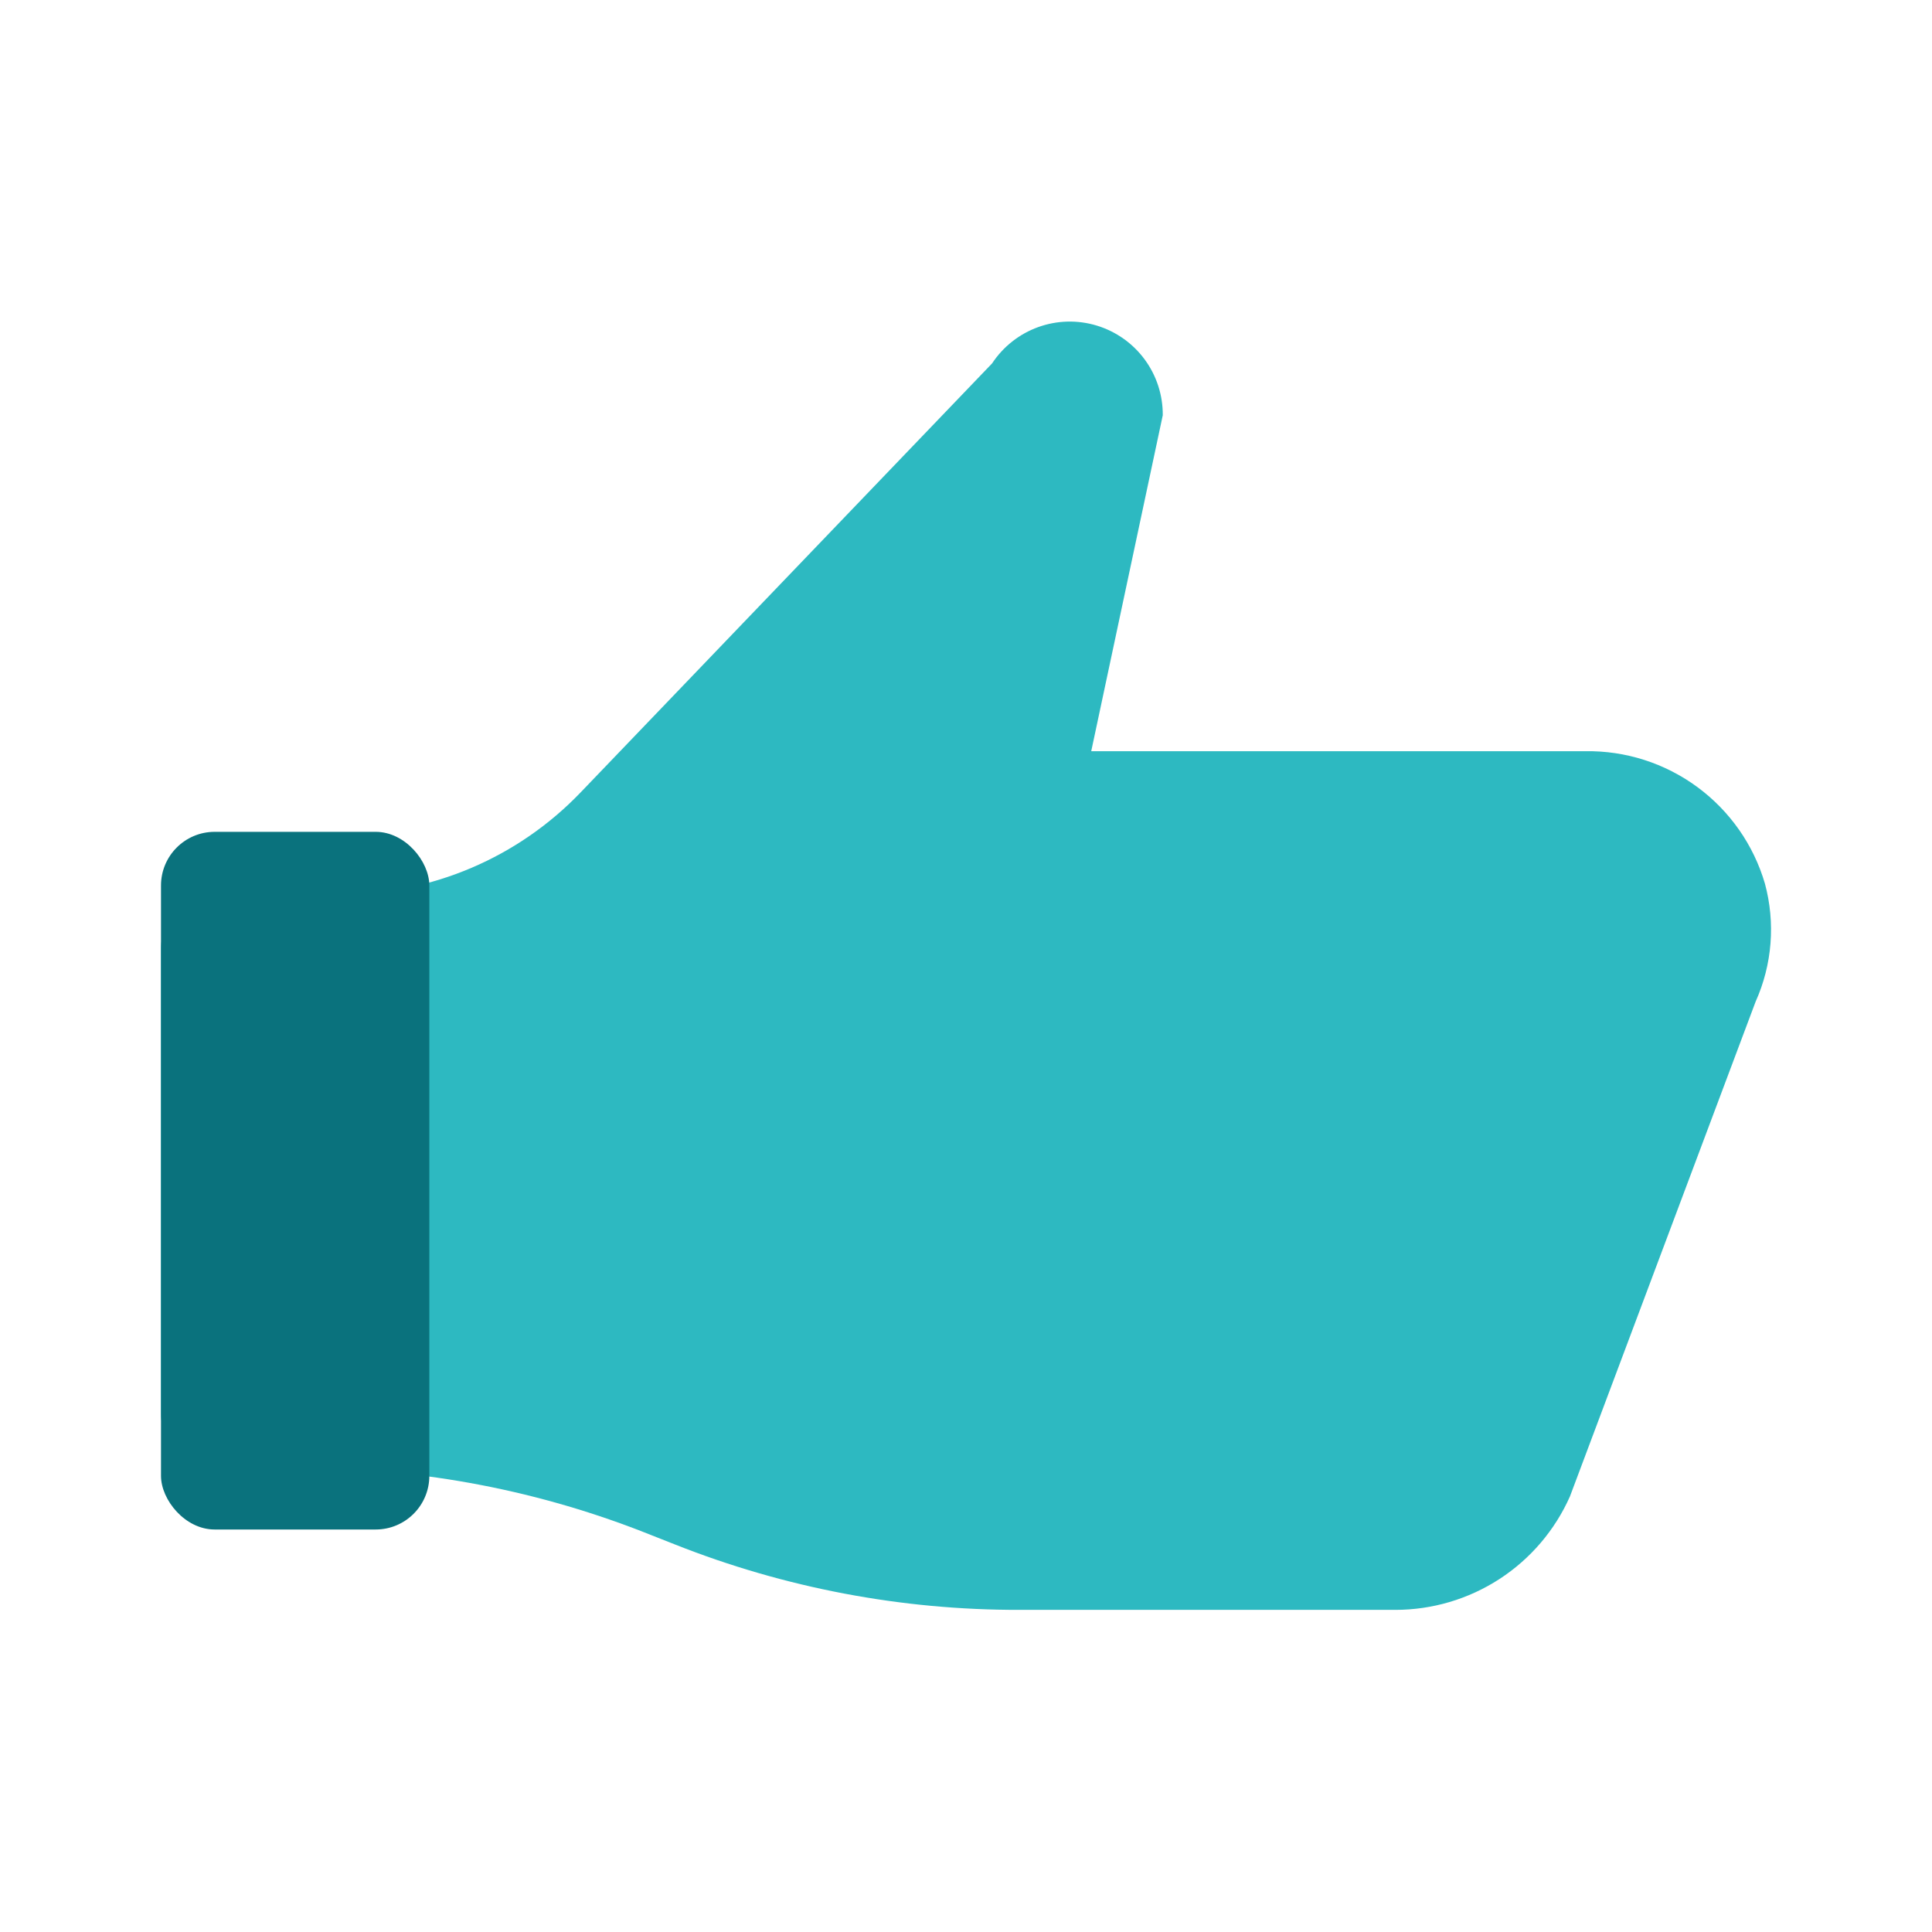
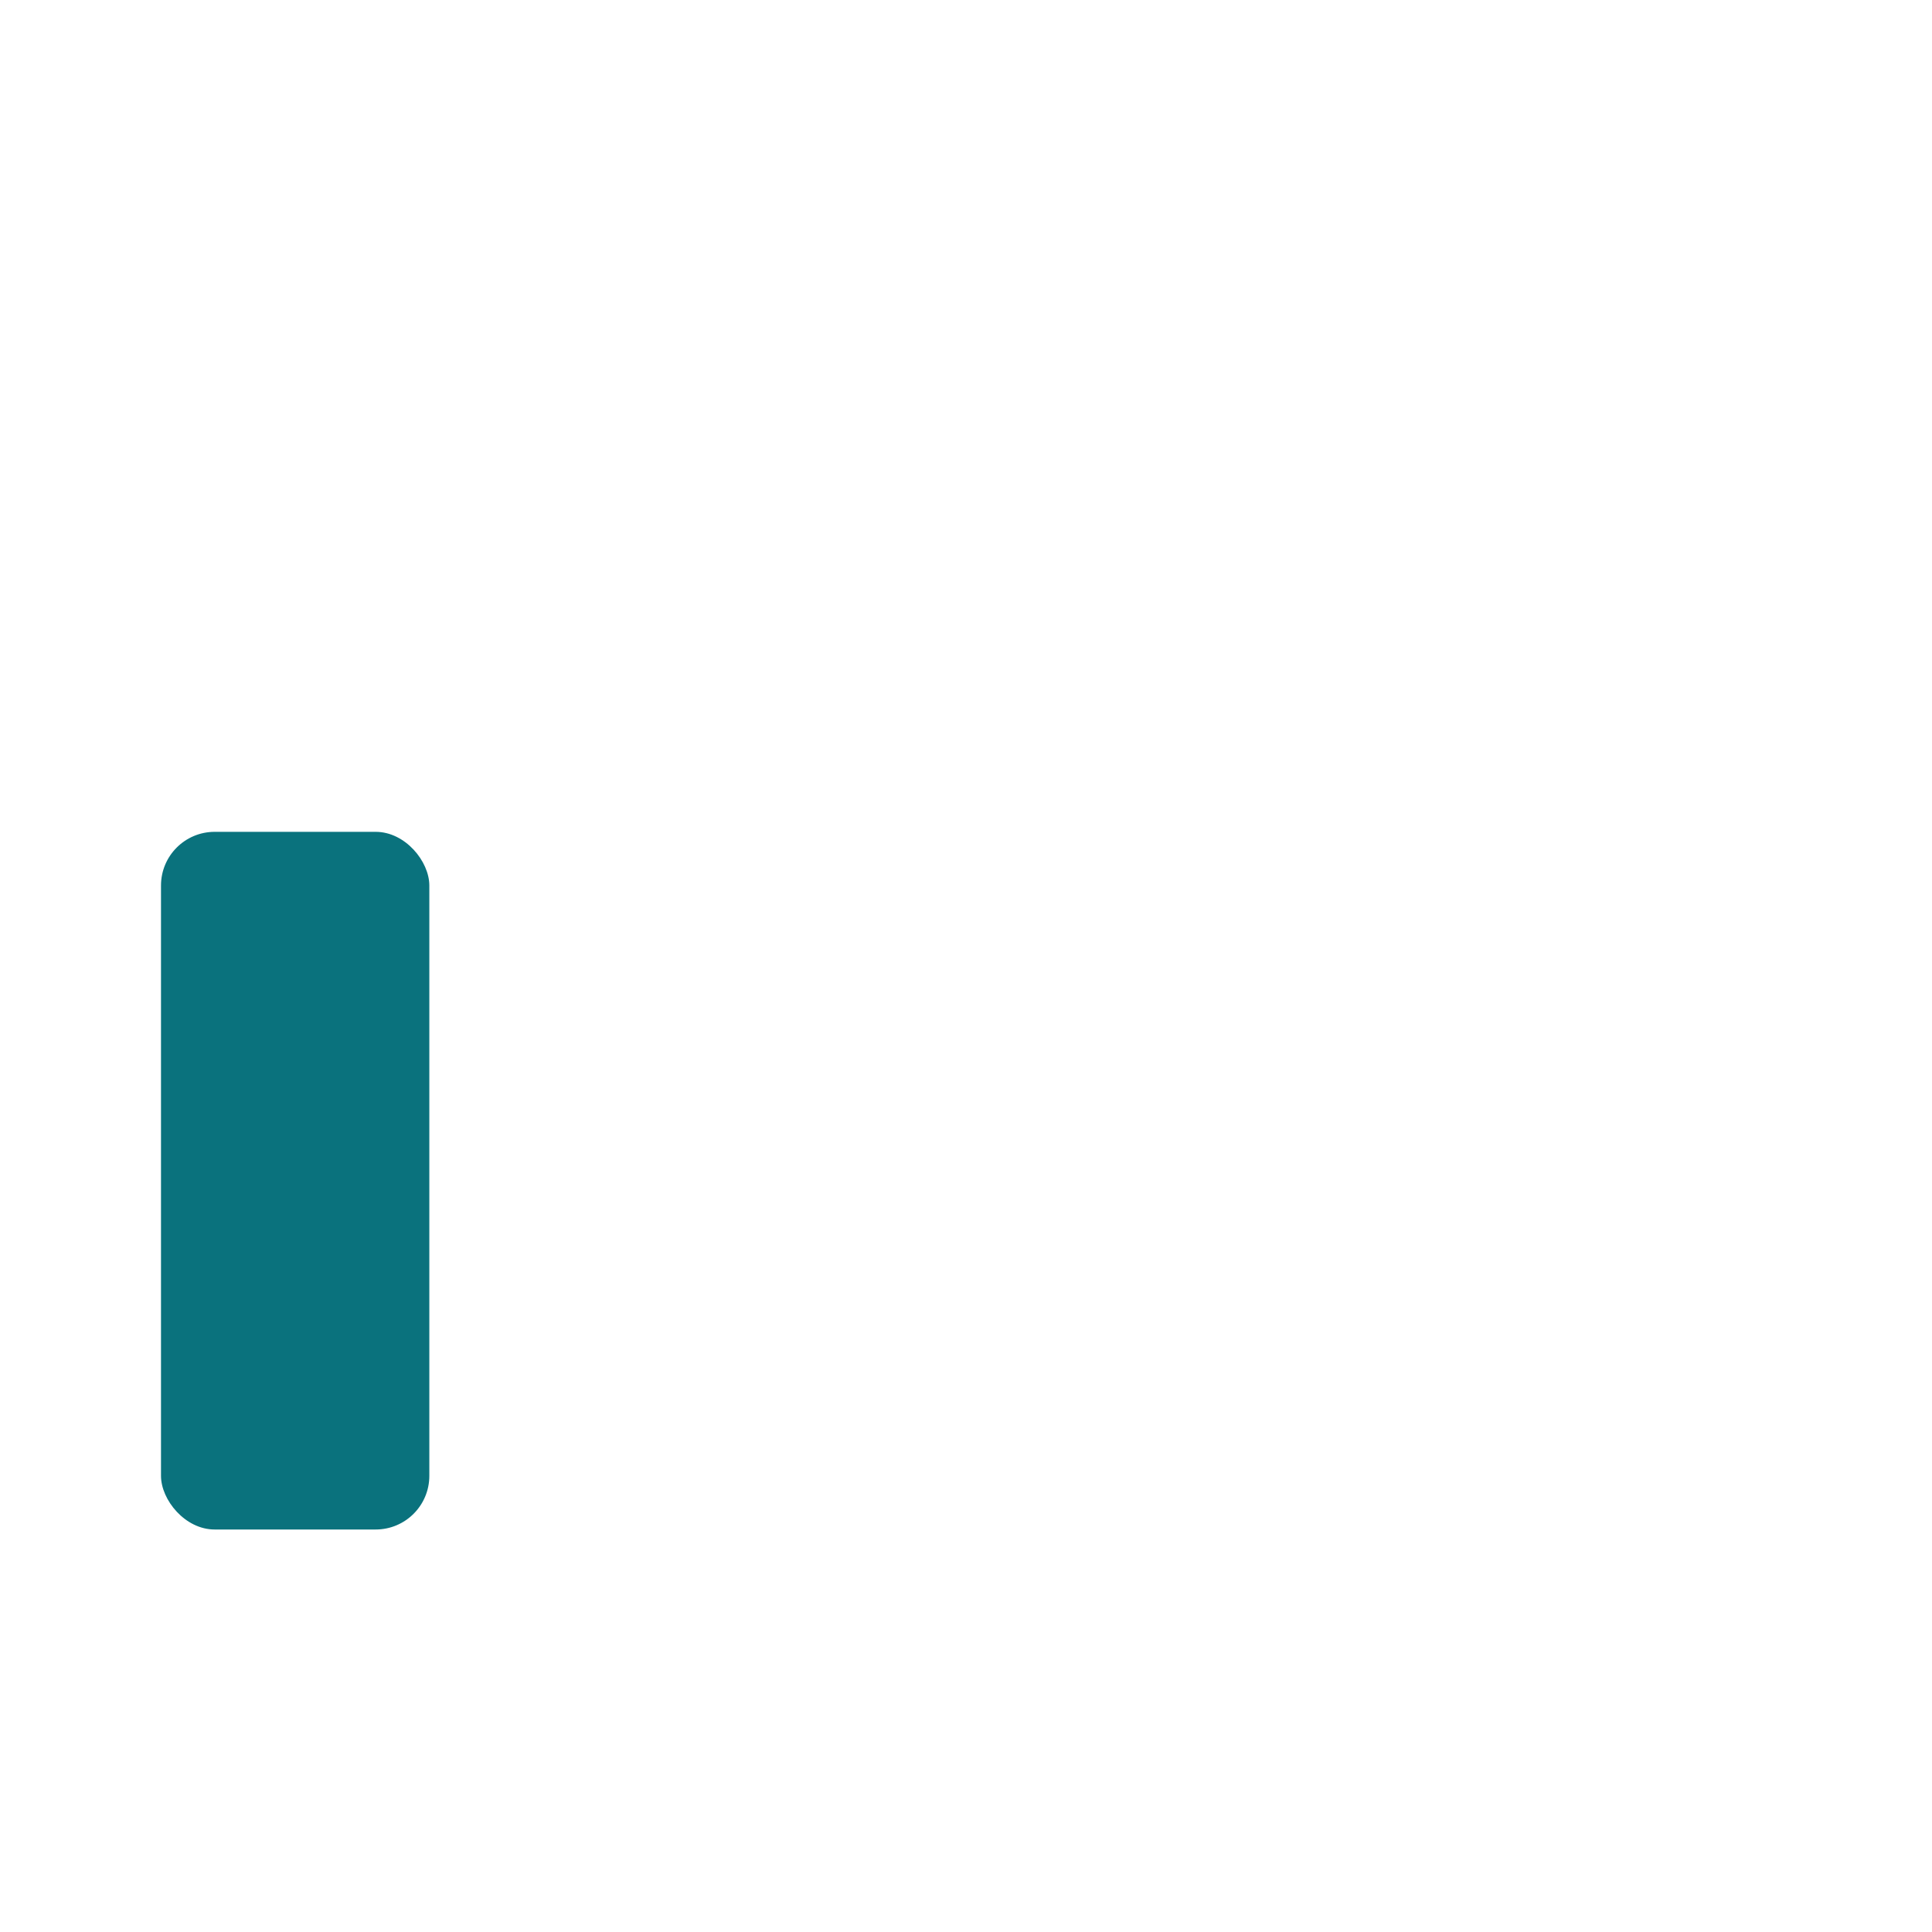
<svg xmlns="http://www.w3.org/2000/svg" width="72" height="72" viewBox="0 0 72 72" fill="none">
  <g clip-path="url(#clip0_449_19073)">
-     <path d="M59.08 27.995H40.667L43.333 15.475C43.339 14.727 43.102 13.998 42.659 13.396C42.216 12.794 41.59 12.352 40.875 12.134C40.16 11.917 39.394 11.936 38.69 12.19C37.987 12.444 37.385 12.918 36.973 13.542L21.627 29.542C20.478 30.738 19.099 31.69 17.573 32.341C16.047 32.992 14.405 33.327 12.747 33.328H8.027C7.489 33.328 6.974 33.542 6.594 33.922C6.214 34.302 6 34.818 6 35.355V52.688C6 53.226 6.214 53.741 6.594 54.121C6.974 54.501 7.489 54.715 8.027 54.715H11.333C15.764 54.712 20.154 55.558 24.267 57.208L25.147 57.555C29.237 59.177 33.599 60.005 38 59.995H52C53.377 59.995 54.725 59.596 55.88 58.846C57.035 58.096 57.947 57.027 58.507 55.768L65.427 37.328C66.047 35.946 66.169 34.391 65.773 32.928C65.351 31.487 64.467 30.224 63.258 29.333C62.049 28.442 60.582 27.972 59.08 27.995Z" fill="#2db9c1" />
    <rect x="6" y="31" width="10" height="26" rx="2" fill="#0a727d" />
  </g>
  <defs>
    <clipPath id="clip0_449_19073">
      <rect width="60" height="48" fill="white" transform="translate(6 12)" />
    </clipPath>
  </defs>
</svg>